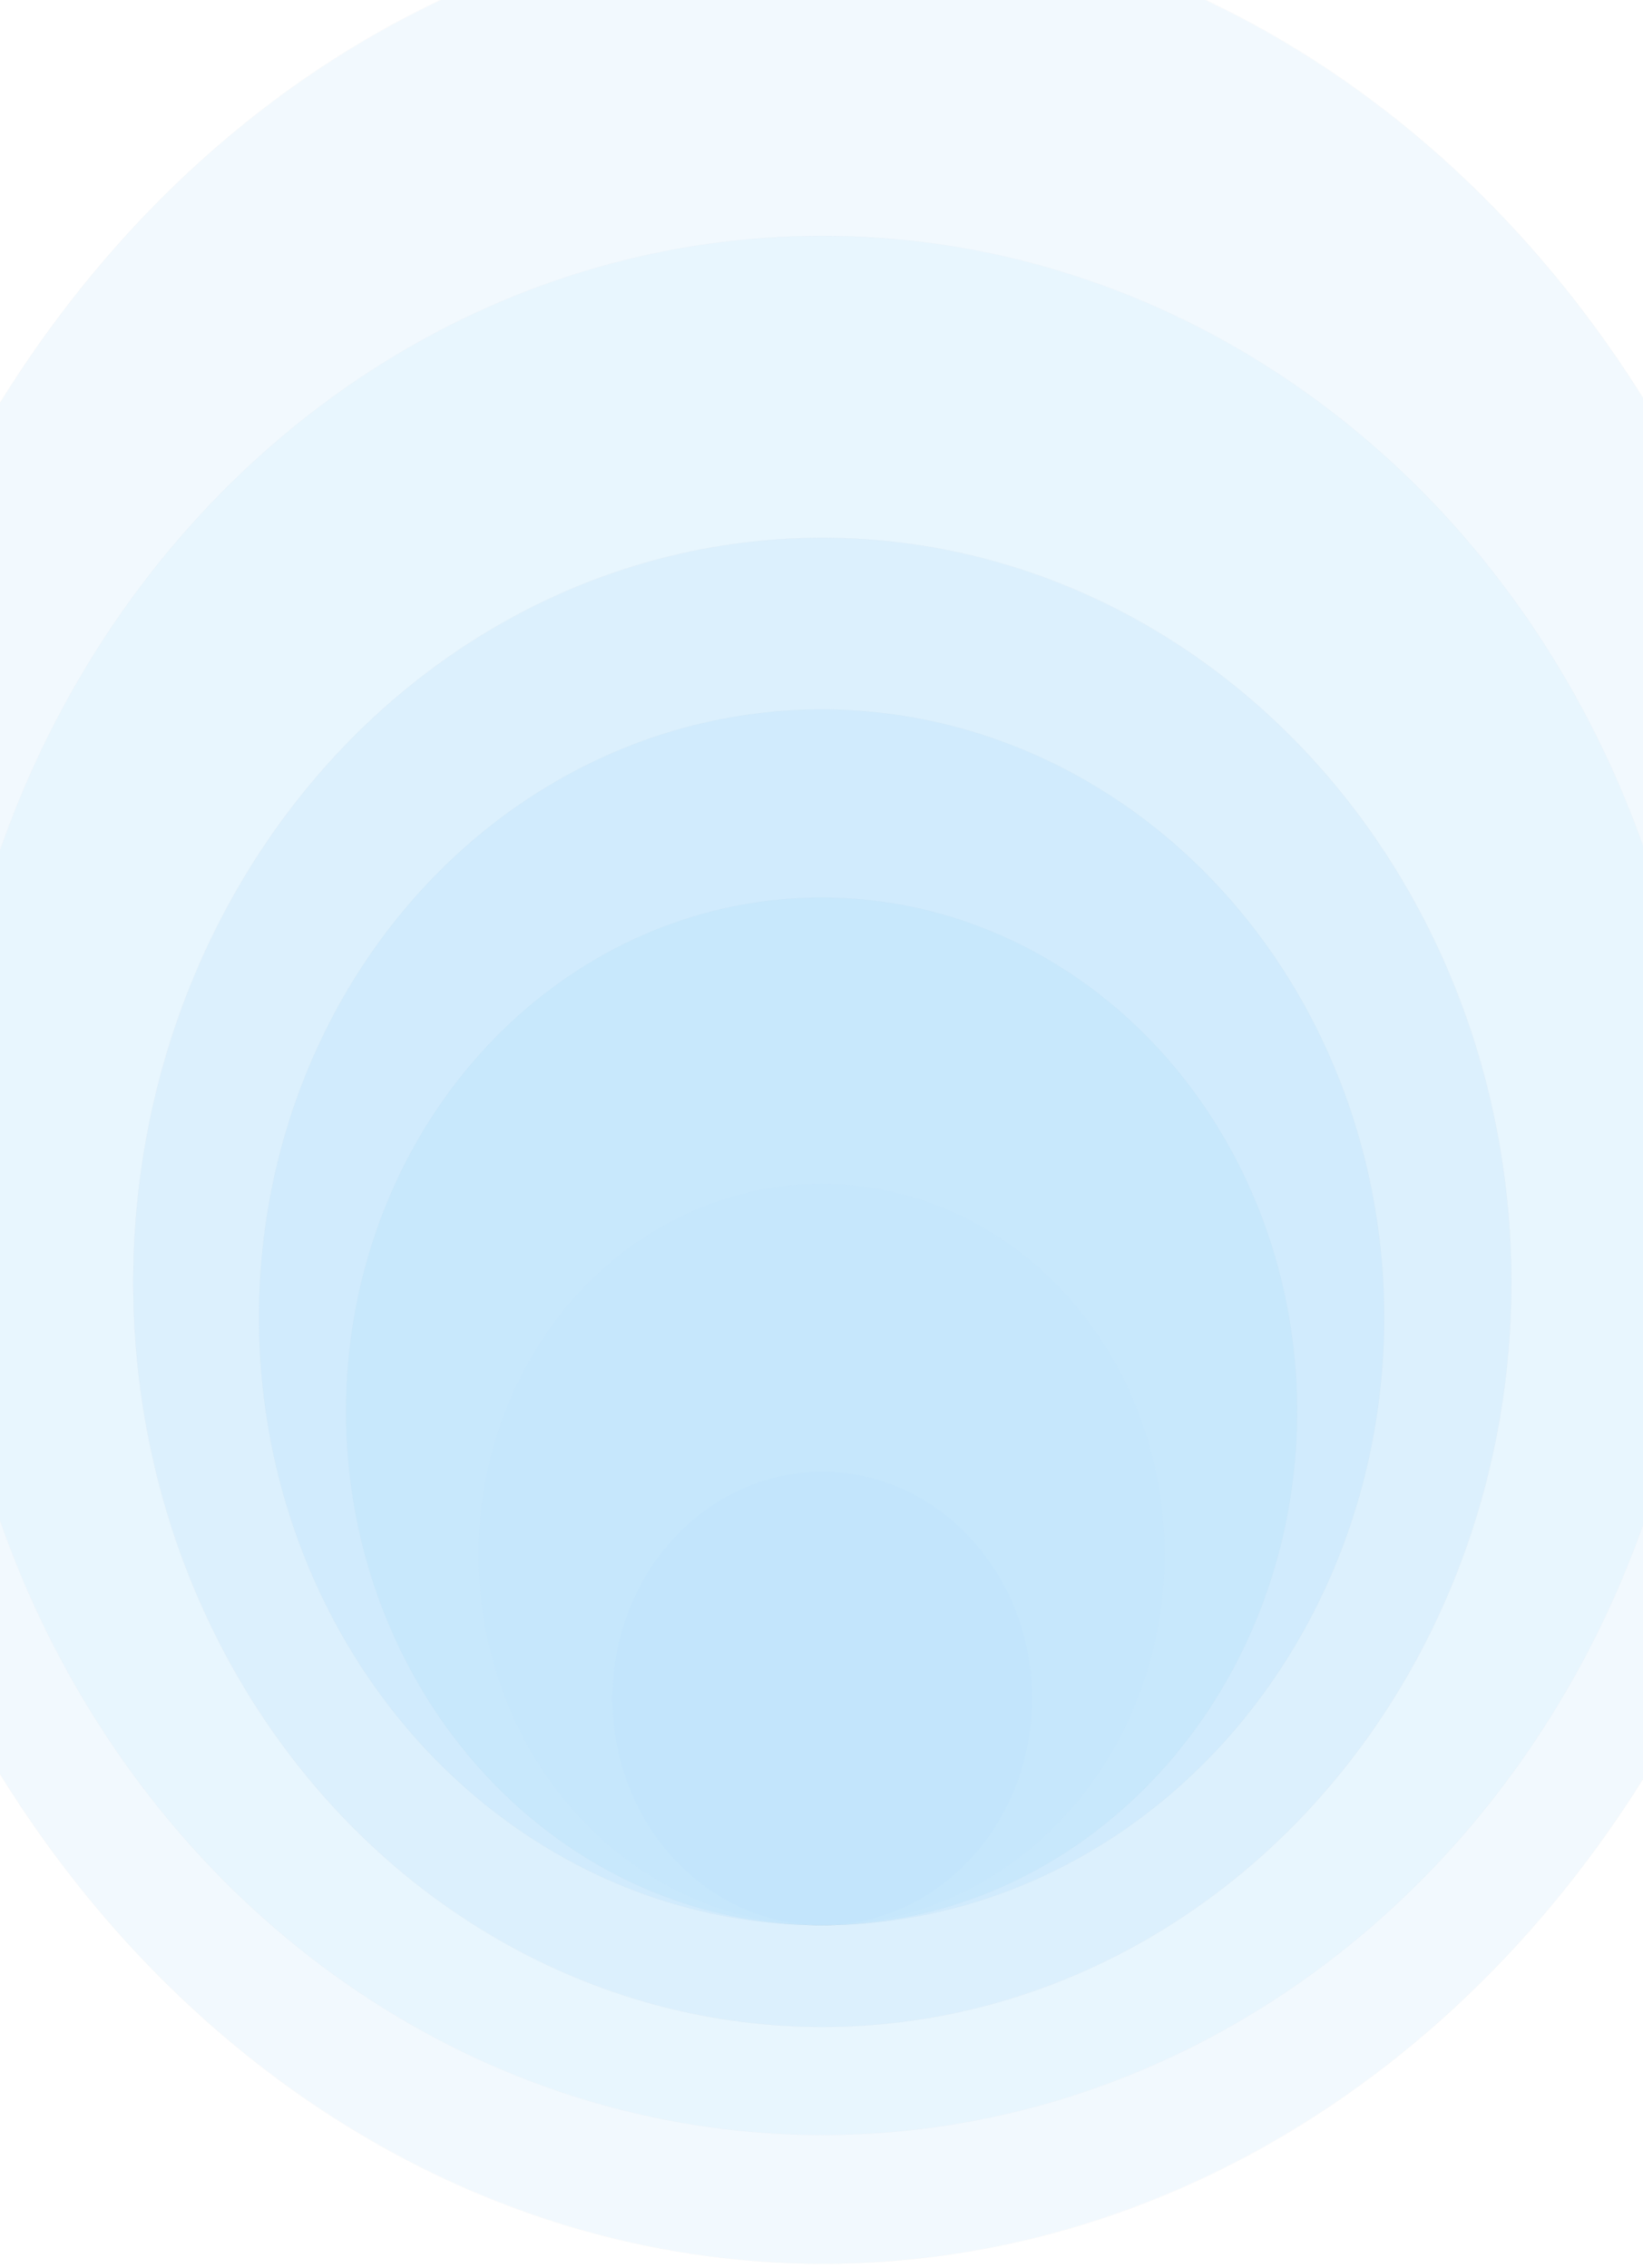
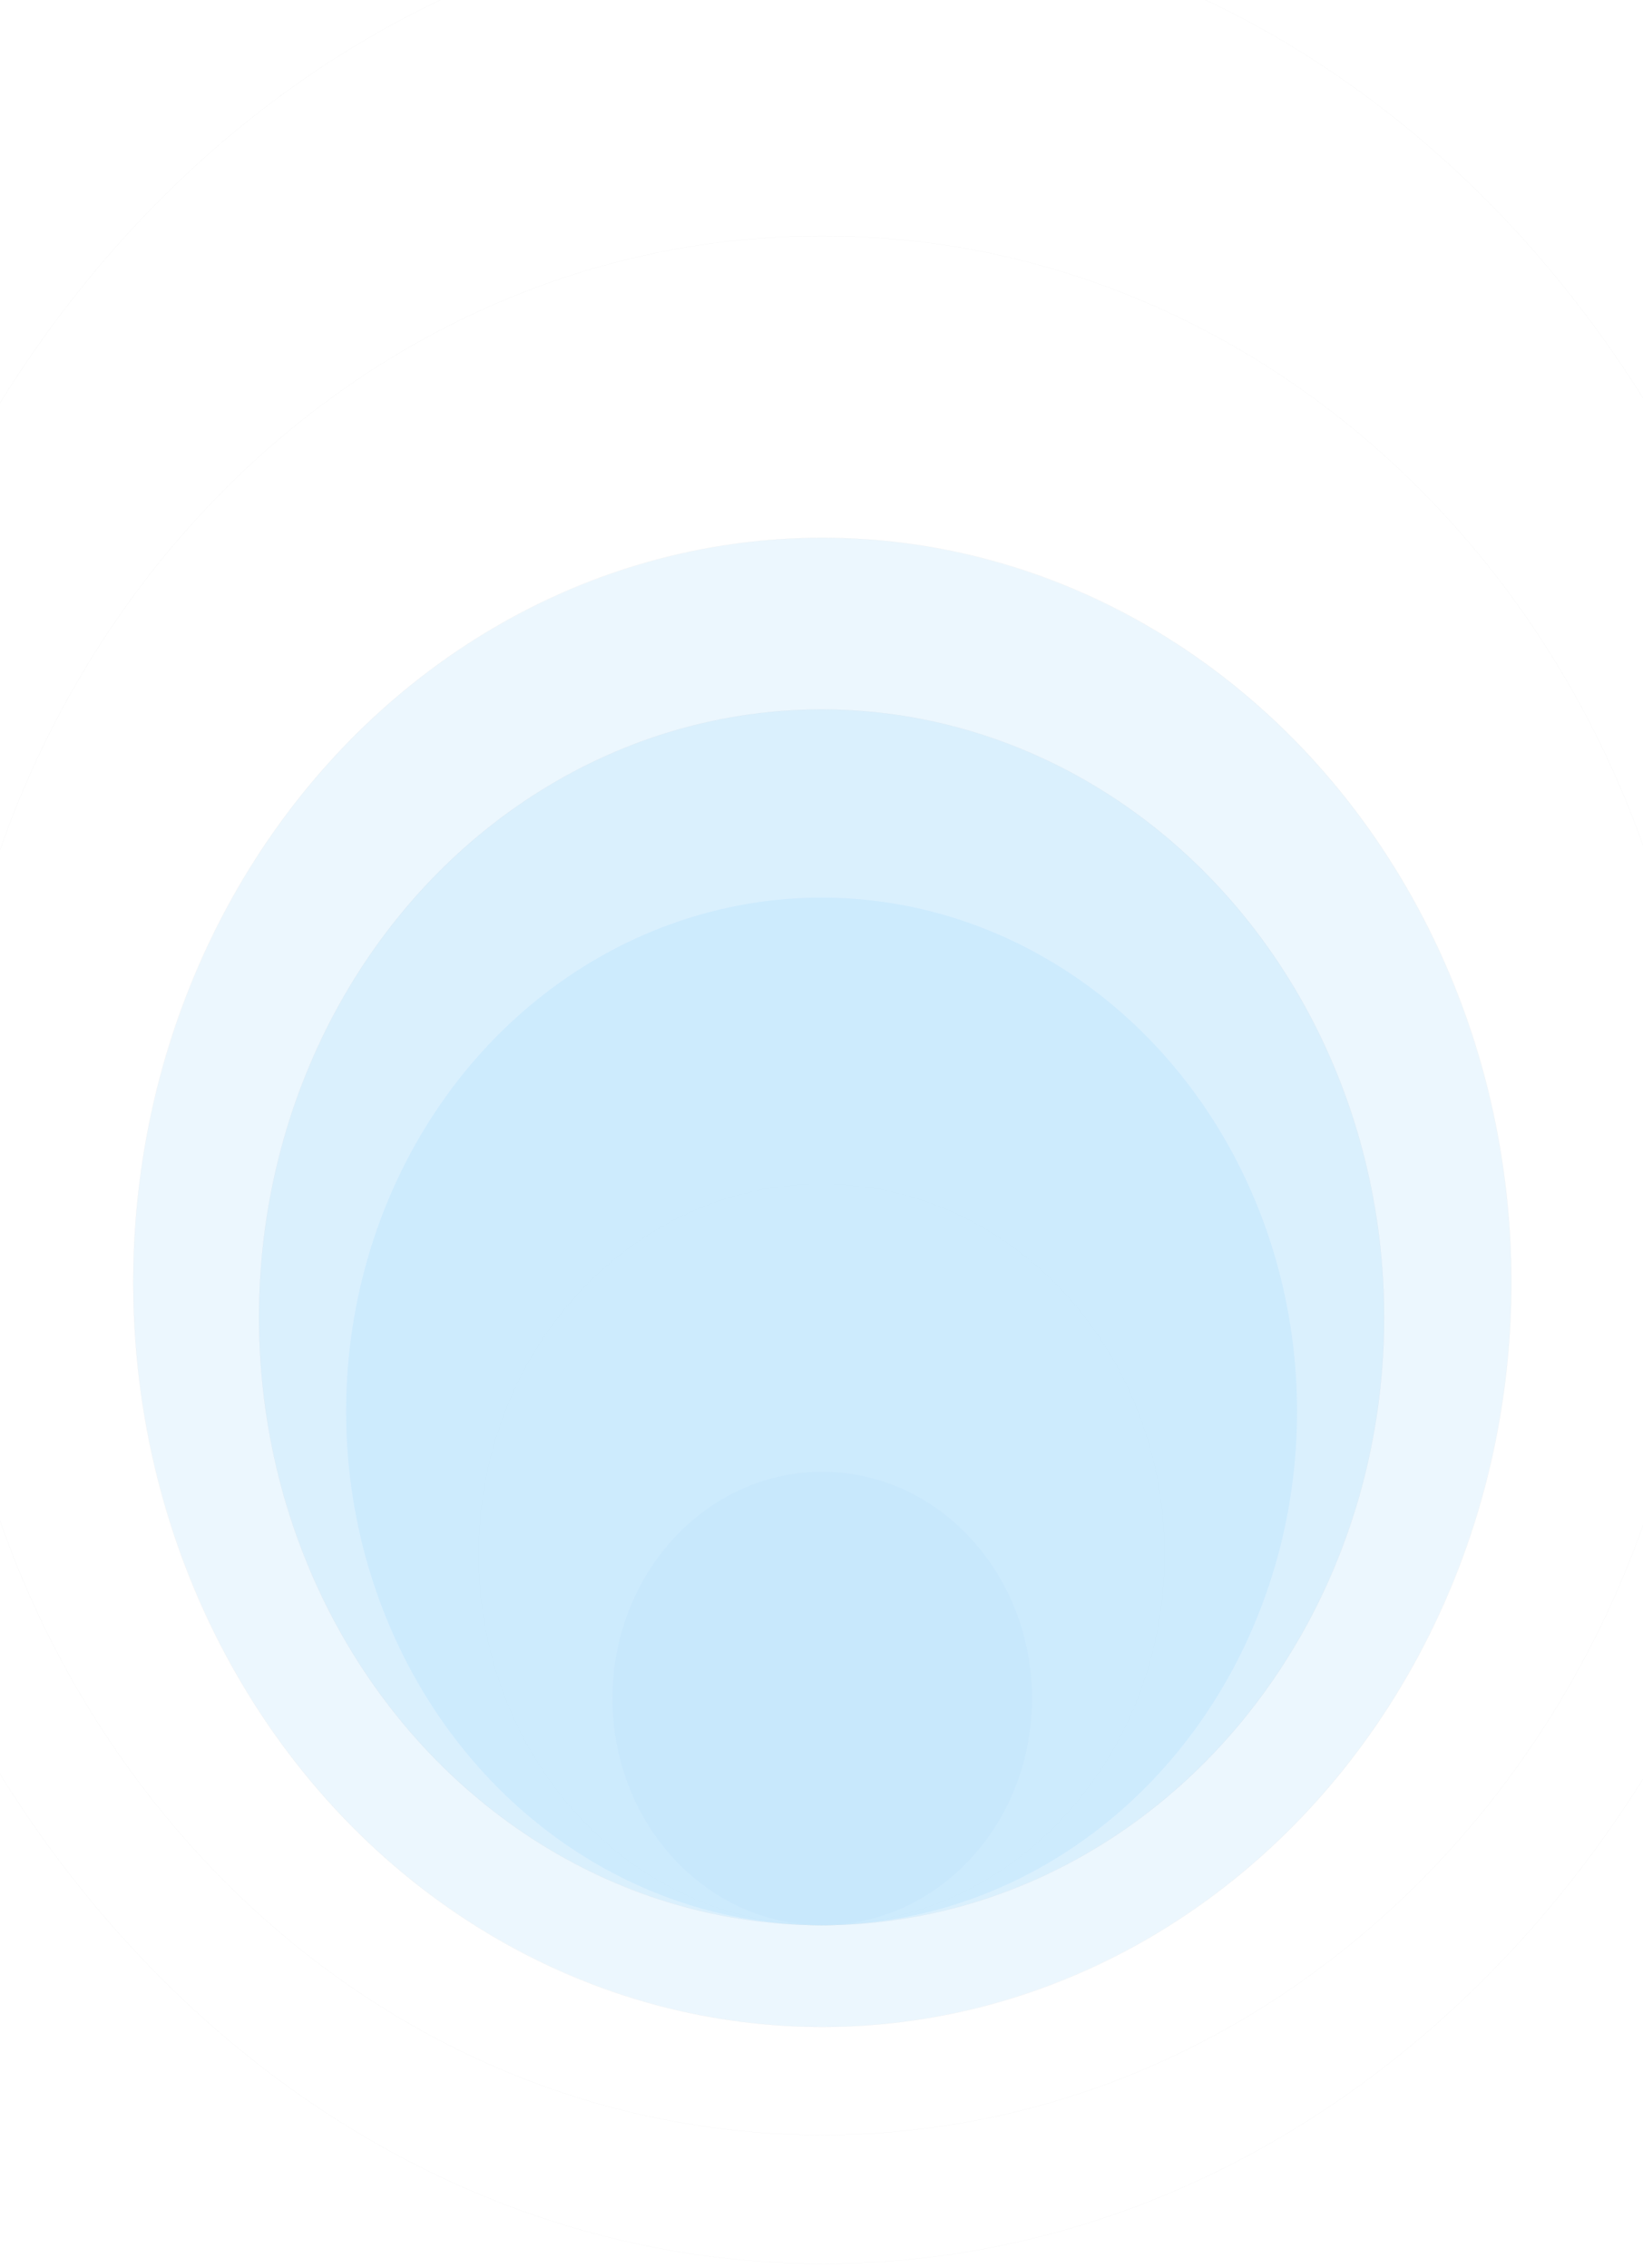
<svg xmlns="http://www.w3.org/2000/svg" width="1440" height="1988" viewBox="0 0 1440 1988" fill="none">
  <g opacity="0.6" filter="url(#filter0_d_1079_14283)">
    <g opacity="0.4" filter="url(#filter1_dddddd_1079_14283)">
      <ellipse cx="720.644" cy="1484.62" rx="183.888" ry="198.708" fill="#97D4FA" />
-       <path d="M720.644 1285.95C822.18 1285.95 904.496 1374.89 904.496 1484.62C904.496 1594.35 822.18 1683.29 720.644 1683.29C619.107 1683.29 536.791 1594.35 536.791 1484.62C536.791 1374.89 619.107 1285.95 720.644 1285.95Z" stroke="black" stroke-width="0.07" />
    </g>
    <g opacity="0.3" filter="url(#filter2_dddddd_1079_14283)">
-       <ellipse cx="720.074" cy="1358.5" rx="300.597" ry="324.823" fill="#97D4FA" />
      <path d="M720.074 1033.72C886.067 1033.72 1020.64 1179.13 1020.64 1358.5C1020.64 1537.88 886.067 1683.29 720.074 1683.29C554.081 1683.29 419.513 1537.88 419.513 1358.5C419.513 1179.13 554.081 1033.72 720.074 1033.72Z" stroke="black" stroke-width="0.07" />
    </g>
    <g opacity="0.5" filter="url(#filter3_dddddd_1079_14283)">
      <ellipse cx="720.074" cy="1233" rx="416.736" ry="450.323" fill="#97D4FA" />
-       <path d="M720.074 782.717C950.209 782.717 1136.78 984.314 1136.78 1233C1136.78 1481.69 950.209 1683.29 720.074 1683.29C489.939 1683.29 303.373 1481.69 303.373 1233C303.373 984.314 489.939 782.717 720.074 782.717Z" stroke="black" stroke-width="0.07" />
    </g>
    <g opacity="0.4" filter="url(#filter4_dddddd_1079_14283)">
      <ellipse cx="720.074" cy="1150.57" rx="493.024" ry="532.759" fill="#97D4FA" />
      <path d="M720.074 617.844C992.342 617.845 1213.06 856.351 1213.06 1150.57C1213.06 1444.79 992.342 1683.29 720.074 1683.29C447.807 1683.29 227.085 1444.79 227.085 1150.57C227.085 856.35 447.806 617.844 720.074 617.844Z" stroke="black" stroke-width="0.07" />
    </g>
    <g opacity="0.3" filter="url(#filter5_dddddd_1079_14283)">
      <ellipse cx="720.718" cy="1119.93" rx="603.874" ry="652.542" fill="#97D4FA" />
      <path d="M720.719 467.419C1054.21 467.419 1324.56 759.553 1324.56 1119.93C1324.56 1480.3 1054.21 1772.43 720.719 1772.43C387.23 1772.43 116.88 1480.3 116.88 1119.93C116.88 759.553 387.23 467.419 720.719 467.419Z" stroke="black" stroke-width="0.07" />
    </g>
    <g opacity="0.2" filter="url(#filter6_dddddd_1079_14283)">
-       <ellipse cx="720.718" cy="1034.96" rx="770.148" ry="832.218" fill="#97D4FA" />
      <path d="M720.718 202.78C1146.04 202.78 1490.83 575.358 1490.83 1034.96C1490.83 1494.57 1146.04 1867.15 720.718 1867.15C295.398 1867.15 -49.395 1494.57 -49.395 1034.96C-49.395 575.358 295.398 202.78 720.718 202.78Z" stroke="black" stroke-width="0.07" />
    </g>
    <g opacity="0.2" filter="url(#filter7_dddddd_1079_14283)">
-       <ellipse cx="721.363" cy="950" rx="888.088" ry="1030" fill="#97D4FA" />
      <path d="M721.363 -79.965C1211.82 -79.965 1609.42 381.161 1609.42 950C1609.42 1518.84 1211.82 1979.96 721.363 1979.96C230.91 1979.96 -166.689 1518.84 -166.689 950C-166.689 381.161 230.91 -79.965 721.363 -79.965Z" stroke="black" stroke-width="0.07" />
    </g>
  </g>
  <defs>
    <filter id="filter0_d_1079_14283" x="-170.725" y="-80" width="1784.18" height="2068" filterUnits="userSpaceOnUse" color-interpolation-filters="sRGB">
      <feFlood flood-opacity="0" result="BackgroundImageFix" />
      <feColorMatrix in="SourceAlpha" type="matrix" values="0 0 0 0 0 0 0 0 0 0 0 0 0 0 0 0 0 0 127 0" result="hardAlpha" />
      <feOffset dy="4" />
      <feGaussianBlur stdDeviation="2" />
      <feComposite in2="hardAlpha" operator="out" />
      <feColorMatrix type="matrix" values="0 0 0 0 0 0 0 0 0 0 0 0 0 0 0 0 0 0 0.25 0" />
      <feBlend mode="normal" in2="BackgroundImageFix" result="effect1_dropShadow_1079_14283" />
      <feBlend mode="normal" in="SourceGraphic" in2="effect1_dropShadow_1079_14283" result="shape" />
    </filter>
    <filter id="filter1_dddddd_1079_14283" x="536.756" y="1285.91" width="367.775" height="397.416" filterUnits="userSpaceOnUse" color-interpolation-filters="sRGB">
      <feFlood flood-opacity="0" result="BackgroundImageFix" />
      <feColorMatrix in="SourceAlpha" type="matrix" values="0 0 0 0 0 0 0 0 0 0 0 0 0 0 0 0 0 0 127 0" result="hardAlpha" />
      <feOffset />
      <feColorMatrix type="matrix" values="0 0 0 0 0.086 0 0 0 0 0.624 0 0 0 0 0.957 0 0 0 1 0" />
      <feBlend mode="normal" in2="BackgroundImageFix" result="effect1_dropShadow_1079_14283" />
      <feColorMatrix in="SourceAlpha" type="matrix" values="0 0 0 0 0 0 0 0 0 0 0 0 0 0 0 0 0 0 127 0" result="hardAlpha" />
      <feOffset />
      <feColorMatrix type="matrix" values="0 0 0 0 0.086 0 0 0 0 0.624 0 0 0 0 0.957 0 0 0 1 0" />
      <feBlend mode="normal" in2="effect1_dropShadow_1079_14283" result="effect2_dropShadow_1079_14283" />
      <feColorMatrix in="SourceAlpha" type="matrix" values="0 0 0 0 0 0 0 0 0 0 0 0 0 0 0 0 0 0 127 0" result="hardAlpha" />
      <feOffset />
      <feColorMatrix type="matrix" values="0 0 0 0 0.086 0 0 0 0 0.624 0 0 0 0 0.957 0 0 0 1 0" />
      <feBlend mode="normal" in2="effect2_dropShadow_1079_14283" result="effect3_dropShadow_1079_14283" />
      <feColorMatrix in="SourceAlpha" type="matrix" values="0 0 0 0 0 0 0 0 0 0 0 0 0 0 0 0 0 0 127 0" result="hardAlpha" />
      <feOffset />
      <feColorMatrix type="matrix" values="0 0 0 0 0.086 0 0 0 0 0.624 0 0 0 0 0.957 0 0 0 1 0" />
      <feBlend mode="normal" in2="effect3_dropShadow_1079_14283" result="effect4_dropShadow_1079_14283" />
      <feColorMatrix in="SourceAlpha" type="matrix" values="0 0 0 0 0 0 0 0 0 0 0 0 0 0 0 0 0 0 127 0" result="hardAlpha" />
      <feOffset />
      <feColorMatrix type="matrix" values="0 0 0 0 0.086 0 0 0 0 0.624 0 0 0 0 0.957 0 0 0 1 0" />
      <feBlend mode="normal" in2="effect4_dropShadow_1079_14283" result="effect5_dropShadow_1079_14283" />
      <feColorMatrix in="SourceAlpha" type="matrix" values="0 0 0 0 0 0 0 0 0 0 0 0 0 0 0 0 0 0 127 0" result="hardAlpha" />
      <feOffset />
      <feColorMatrix type="matrix" values="0 0 0 0 0.086 0 0 0 0 0.624 0 0 0 0 0.957 0 0 0 1 0" />
      <feBlend mode="normal" in2="effect5_dropShadow_1079_14283" result="effect6_dropShadow_1079_14283" />
      <feBlend mode="normal" in="SourceGraphic" in2="effect6_dropShadow_1079_14283" result="shape" />
    </filter>
    <filter id="filter2_dddddd_1079_14283" x="419.478" y="1033.68" width="601.193" height="649.646" filterUnits="userSpaceOnUse" color-interpolation-filters="sRGB">
      <feFlood flood-opacity="0" result="BackgroundImageFix" />
      <feColorMatrix in="SourceAlpha" type="matrix" values="0 0 0 0 0 0 0 0 0 0 0 0 0 0 0 0 0 0 127 0" result="hardAlpha" />
      <feOffset />
      <feColorMatrix type="matrix" values="0 0 0 0 0.086 0 0 0 0 0.624 0 0 0 0 0.957 0 0 0 1 0" />
      <feBlend mode="normal" in2="BackgroundImageFix" result="effect1_dropShadow_1079_14283" />
      <feColorMatrix in="SourceAlpha" type="matrix" values="0 0 0 0 0 0 0 0 0 0 0 0 0 0 0 0 0 0 127 0" result="hardAlpha" />
      <feOffset />
      <feColorMatrix type="matrix" values="0 0 0 0 0.086 0 0 0 0 0.624 0 0 0 0 0.957 0 0 0 1 0" />
      <feBlend mode="normal" in2="effect1_dropShadow_1079_14283" result="effect2_dropShadow_1079_14283" />
      <feColorMatrix in="SourceAlpha" type="matrix" values="0 0 0 0 0 0 0 0 0 0 0 0 0 0 0 0 0 0 127 0" result="hardAlpha" />
      <feOffset />
      <feColorMatrix type="matrix" values="0 0 0 0 0.086 0 0 0 0 0.624 0 0 0 0 0.957 0 0 0 1 0" />
      <feBlend mode="normal" in2="effect2_dropShadow_1079_14283" result="effect3_dropShadow_1079_14283" />
      <feColorMatrix in="SourceAlpha" type="matrix" values="0 0 0 0 0 0 0 0 0 0 0 0 0 0 0 0 0 0 127 0" result="hardAlpha" />
      <feOffset />
      <feColorMatrix type="matrix" values="0 0 0 0 0.086 0 0 0 0 0.624 0 0 0 0 0.957 0 0 0 1 0" />
      <feBlend mode="normal" in2="effect3_dropShadow_1079_14283" result="effect4_dropShadow_1079_14283" />
      <feColorMatrix in="SourceAlpha" type="matrix" values="0 0 0 0 0 0 0 0 0 0 0 0 0 0 0 0 0 0 127 0" result="hardAlpha" />
      <feOffset />
      <feColorMatrix type="matrix" values="0 0 0 0 0.086 0 0 0 0 0.624 0 0 0 0 0.957 0 0 0 1 0" />
      <feBlend mode="normal" in2="effect4_dropShadow_1079_14283" result="effect5_dropShadow_1079_14283" />
      <feColorMatrix in="SourceAlpha" type="matrix" values="0 0 0 0 0 0 0 0 0 0 0 0 0 0 0 0 0 0 127 0" result="hardAlpha" />
      <feOffset />
      <feColorMatrix type="matrix" values="0 0 0 0 0.086 0 0 0 0 0.624 0 0 0 0 0.957 0 0 0 1 0" />
      <feBlend mode="normal" in2="effect5_dropShadow_1079_14283" result="effect6_dropShadow_1079_14283" />
      <feBlend mode="normal" in="SourceGraphic" in2="effect6_dropShadow_1079_14283" result="shape" />
    </filter>
    <filter id="filter3_dddddd_1079_14283" x="303.338" y="782.682" width="833.472" height="900.645" filterUnits="userSpaceOnUse" color-interpolation-filters="sRGB">
      <feFlood flood-opacity="0" result="BackgroundImageFix" />
      <feColorMatrix in="SourceAlpha" type="matrix" values="0 0 0 0 0 0 0 0 0 0 0 0 0 0 0 0 0 0 127 0" result="hardAlpha" />
      <feOffset />
      <feColorMatrix type="matrix" values="0 0 0 0 0.086 0 0 0 0 0.624 0 0 0 0 0.957 0 0 0 1 0" />
      <feBlend mode="normal" in2="BackgroundImageFix" result="effect1_dropShadow_1079_14283" />
      <feColorMatrix in="SourceAlpha" type="matrix" values="0 0 0 0 0 0 0 0 0 0 0 0 0 0 0 0 0 0 127 0" result="hardAlpha" />
      <feOffset />
      <feColorMatrix type="matrix" values="0 0 0 0 0.086 0 0 0 0 0.624 0 0 0 0 0.957 0 0 0 1 0" />
      <feBlend mode="normal" in2="effect1_dropShadow_1079_14283" result="effect2_dropShadow_1079_14283" />
      <feColorMatrix in="SourceAlpha" type="matrix" values="0 0 0 0 0 0 0 0 0 0 0 0 0 0 0 0 0 0 127 0" result="hardAlpha" />
      <feOffset />
      <feColorMatrix type="matrix" values="0 0 0 0 0.086 0 0 0 0 0.624 0 0 0 0 0.957 0 0 0 1 0" />
      <feBlend mode="normal" in2="effect2_dropShadow_1079_14283" result="effect3_dropShadow_1079_14283" />
      <feColorMatrix in="SourceAlpha" type="matrix" values="0 0 0 0 0 0 0 0 0 0 0 0 0 0 0 0 0 0 127 0" result="hardAlpha" />
      <feOffset />
      <feColorMatrix type="matrix" values="0 0 0 0 0.086 0 0 0 0 0.624 0 0 0 0 0.957 0 0 0 1 0" />
      <feBlend mode="normal" in2="effect3_dropShadow_1079_14283" result="effect4_dropShadow_1079_14283" />
      <feColorMatrix in="SourceAlpha" type="matrix" values="0 0 0 0 0 0 0 0 0 0 0 0 0 0 0 0 0 0 127 0" result="hardAlpha" />
      <feOffset />
      <feColorMatrix type="matrix" values="0 0 0 0 0.086 0 0 0 0 0.624 0 0 0 0 0.957 0 0 0 1 0" />
      <feBlend mode="normal" in2="effect4_dropShadow_1079_14283" result="effect5_dropShadow_1079_14283" />
      <feColorMatrix in="SourceAlpha" type="matrix" values="0 0 0 0 0 0 0 0 0 0 0 0 0 0 0 0 0 0 127 0" result="hardAlpha" />
      <feOffset />
      <feColorMatrix type="matrix" values="0 0 0 0 0.086 0 0 0 0 0.624 0 0 0 0 0.957 0 0 0 1 0" />
      <feBlend mode="normal" in2="effect5_dropShadow_1079_14283" result="effect6_dropShadow_1079_14283" />
      <feBlend mode="normal" in="SourceGraphic" in2="effect6_dropShadow_1079_14283" result="shape" />
    </filter>
    <filter id="filter4_dddddd_1079_14283" x="227.05" y="617.809" width="986.048" height="1065.52" filterUnits="userSpaceOnUse" color-interpolation-filters="sRGB">
      <feFlood flood-opacity="0" result="BackgroundImageFix" />
      <feColorMatrix in="SourceAlpha" type="matrix" values="0 0 0 0 0 0 0 0 0 0 0 0 0 0 0 0 0 0 127 0" result="hardAlpha" />
      <feOffset />
      <feColorMatrix type="matrix" values="0 0 0 0 0.086 0 0 0 0 0.624 0 0 0 0 0.957 0 0 0 1 0" />
      <feBlend mode="normal" in2="BackgroundImageFix" result="effect1_dropShadow_1079_14283" />
      <feColorMatrix in="SourceAlpha" type="matrix" values="0 0 0 0 0 0 0 0 0 0 0 0 0 0 0 0 0 0 127 0" result="hardAlpha" />
      <feOffset />
      <feColorMatrix type="matrix" values="0 0 0 0 0.086 0 0 0 0 0.624 0 0 0 0 0.957 0 0 0 1 0" />
      <feBlend mode="normal" in2="effect1_dropShadow_1079_14283" result="effect2_dropShadow_1079_14283" />
      <feColorMatrix in="SourceAlpha" type="matrix" values="0 0 0 0 0 0 0 0 0 0 0 0 0 0 0 0 0 0 127 0" result="hardAlpha" />
      <feOffset />
      <feColorMatrix type="matrix" values="0 0 0 0 0.086 0 0 0 0 0.624 0 0 0 0 0.957 0 0 0 1 0" />
      <feBlend mode="normal" in2="effect2_dropShadow_1079_14283" result="effect3_dropShadow_1079_14283" />
      <feColorMatrix in="SourceAlpha" type="matrix" values="0 0 0 0 0 0 0 0 0 0 0 0 0 0 0 0 0 0 127 0" result="hardAlpha" />
      <feOffset />
      <feColorMatrix type="matrix" values="0 0 0 0 0.086 0 0 0 0 0.624 0 0 0 0 0.957 0 0 0 1 0" />
      <feBlend mode="normal" in2="effect3_dropShadow_1079_14283" result="effect4_dropShadow_1079_14283" />
      <feColorMatrix in="SourceAlpha" type="matrix" values="0 0 0 0 0 0 0 0 0 0 0 0 0 0 0 0 0 0 127 0" result="hardAlpha" />
      <feOffset />
      <feColorMatrix type="matrix" values="0 0 0 0 0.086 0 0 0 0 0.624 0 0 0 0 0.957 0 0 0 1 0" />
      <feBlend mode="normal" in2="effect4_dropShadow_1079_14283" result="effect5_dropShadow_1079_14283" />
      <feColorMatrix in="SourceAlpha" type="matrix" values="0 0 0 0 0 0 0 0 0 0 0 0 0 0 0 0 0 0 127 0" result="hardAlpha" />
      <feOffset />
      <feColorMatrix type="matrix" values="0 0 0 0 0.086 0 0 0 0 0.624 0 0 0 0 0.957 0 0 0 1 0" />
      <feBlend mode="normal" in2="effect5_dropShadow_1079_14283" result="effect6_dropShadow_1079_14283" />
      <feBlend mode="normal" in="SourceGraphic" in2="effect6_dropShadow_1079_14283" result="shape" />
    </filter>
    <filter id="filter5_dddddd_1079_14283" x="116.845" y="467.383" width="1207.75" height="1305.08" filterUnits="userSpaceOnUse" color-interpolation-filters="sRGB">
      <feFlood flood-opacity="0" result="BackgroundImageFix" />
      <feColorMatrix in="SourceAlpha" type="matrix" values="0 0 0 0 0 0 0 0 0 0 0 0 0 0 0 0 0 0 127 0" result="hardAlpha" />
      <feOffset />
      <feColorMatrix type="matrix" values="0 0 0 0 0.086 0 0 0 0 0.624 0 0 0 0 0.957 0 0 0 1 0" />
      <feBlend mode="normal" in2="BackgroundImageFix" result="effect1_dropShadow_1079_14283" />
      <feColorMatrix in="SourceAlpha" type="matrix" values="0 0 0 0 0 0 0 0 0 0 0 0 0 0 0 0 0 0 127 0" result="hardAlpha" />
      <feOffset />
      <feColorMatrix type="matrix" values="0 0 0 0 0.086 0 0 0 0 0.624 0 0 0 0 0.957 0 0 0 1 0" />
      <feBlend mode="normal" in2="effect1_dropShadow_1079_14283" result="effect2_dropShadow_1079_14283" />
      <feColorMatrix in="SourceAlpha" type="matrix" values="0 0 0 0 0 0 0 0 0 0 0 0 0 0 0 0 0 0 127 0" result="hardAlpha" />
      <feOffset />
      <feColorMatrix type="matrix" values="0 0 0 0 0.086 0 0 0 0 0.624 0 0 0 0 0.957 0 0 0 1 0" />
      <feBlend mode="normal" in2="effect2_dropShadow_1079_14283" result="effect3_dropShadow_1079_14283" />
      <feColorMatrix in="SourceAlpha" type="matrix" values="0 0 0 0 0 0 0 0 0 0 0 0 0 0 0 0 0 0 127 0" result="hardAlpha" />
      <feOffset />
      <feColorMatrix type="matrix" values="0 0 0 0 0.086 0 0 0 0 0.624 0 0 0 0 0.957 0 0 0 1 0" />
      <feBlend mode="normal" in2="effect3_dropShadow_1079_14283" result="effect4_dropShadow_1079_14283" />
      <feColorMatrix in="SourceAlpha" type="matrix" values="0 0 0 0 0 0 0 0 0 0 0 0 0 0 0 0 0 0 127 0" result="hardAlpha" />
      <feOffset />
      <feColorMatrix type="matrix" values="0 0 0 0 0.086 0 0 0 0 0.624 0 0 0 0 0.957 0 0 0 1 0" />
      <feBlend mode="normal" in2="effect4_dropShadow_1079_14283" result="effect5_dropShadow_1079_14283" />
      <feColorMatrix in="SourceAlpha" type="matrix" values="0 0 0 0 0 0 0 0 0 0 0 0 0 0 0 0 0 0 127 0" result="hardAlpha" />
      <feOffset />
      <feColorMatrix type="matrix" values="0 0 0 0 0.086 0 0 0 0 0.624 0 0 0 0 0.957 0 0 0 1 0" />
      <feBlend mode="normal" in2="effect5_dropShadow_1079_14283" result="effect6_dropShadow_1079_14283" />
      <feBlend mode="normal" in="SourceGraphic" in2="effect6_dropShadow_1079_14283" result="shape" />
    </filter>
    <filter id="filter6_dddddd_1079_14283" x="-49.431" y="202.745" width="1540.3" height="1664.44" filterUnits="userSpaceOnUse" color-interpolation-filters="sRGB">
      <feFlood flood-opacity="0" result="BackgroundImageFix" />
      <feColorMatrix in="SourceAlpha" type="matrix" values="0 0 0 0 0 0 0 0 0 0 0 0 0 0 0 0 0 0 127 0" result="hardAlpha" />
      <feOffset />
      <feColorMatrix type="matrix" values="0 0 0 0 0.086 0 0 0 0 0.624 0 0 0 0 0.957 0 0 0 1 0" />
      <feBlend mode="normal" in2="BackgroundImageFix" result="effect1_dropShadow_1079_14283" />
      <feColorMatrix in="SourceAlpha" type="matrix" values="0 0 0 0 0 0 0 0 0 0 0 0 0 0 0 0 0 0 127 0" result="hardAlpha" />
      <feOffset />
      <feColorMatrix type="matrix" values="0 0 0 0 0.086 0 0 0 0 0.624 0 0 0 0 0.957 0 0 0 1 0" />
      <feBlend mode="normal" in2="effect1_dropShadow_1079_14283" result="effect2_dropShadow_1079_14283" />
      <feColorMatrix in="SourceAlpha" type="matrix" values="0 0 0 0 0 0 0 0 0 0 0 0 0 0 0 0 0 0 127 0" result="hardAlpha" />
      <feOffset />
      <feColorMatrix type="matrix" values="0 0 0 0 0.086 0 0 0 0 0.624 0 0 0 0 0.957 0 0 0 1 0" />
      <feBlend mode="normal" in2="effect2_dropShadow_1079_14283" result="effect3_dropShadow_1079_14283" />
      <feColorMatrix in="SourceAlpha" type="matrix" values="0 0 0 0 0 0 0 0 0 0 0 0 0 0 0 0 0 0 127 0" result="hardAlpha" />
      <feOffset />
      <feColorMatrix type="matrix" values="0 0 0 0 0.086 0 0 0 0 0.624 0 0 0 0 0.957 0 0 0 1 0" />
      <feBlend mode="normal" in2="effect3_dropShadow_1079_14283" result="effect4_dropShadow_1079_14283" />
      <feColorMatrix in="SourceAlpha" type="matrix" values="0 0 0 0 0 0 0 0 0 0 0 0 0 0 0 0 0 0 127 0" result="hardAlpha" />
      <feOffset />
      <feColorMatrix type="matrix" values="0 0 0 0 0.086 0 0 0 0 0.624 0 0 0 0 0.957 0 0 0 1 0" />
      <feBlend mode="normal" in2="effect4_dropShadow_1079_14283" result="effect5_dropShadow_1079_14283" />
      <feColorMatrix in="SourceAlpha" type="matrix" values="0 0 0 0 0 0 0 0 0 0 0 0 0 0 0 0 0 0 127 0" result="hardAlpha" />
      <feOffset />
      <feColorMatrix type="matrix" values="0 0 0 0 0.086 0 0 0 0 0.624 0 0 0 0 0.957 0 0 0 1 0" />
      <feBlend mode="normal" in2="effect5_dropShadow_1079_14283" result="effect6_dropShadow_1079_14283" />
      <feBlend mode="normal" in="SourceGraphic" in2="effect6_dropShadow_1079_14283" result="shape" />
    </filter>
    <filter id="filter7_dddddd_1079_14283" x="-166.725" y="-80" width="1776.18" height="2060" filterUnits="userSpaceOnUse" color-interpolation-filters="sRGB">
      <feFlood flood-opacity="0" result="BackgroundImageFix" />
      <feColorMatrix in="SourceAlpha" type="matrix" values="0 0 0 0 0 0 0 0 0 0 0 0 0 0 0 0 0 0 127 0" result="hardAlpha" />
      <feOffset />
      <feColorMatrix type="matrix" values="0 0 0 0 0.086 0 0 0 0 0.624 0 0 0 0 0.957 0 0 0 1 0" />
      <feBlend mode="normal" in2="BackgroundImageFix" result="effect1_dropShadow_1079_14283" />
      <feColorMatrix in="SourceAlpha" type="matrix" values="0 0 0 0 0 0 0 0 0 0 0 0 0 0 0 0 0 0 127 0" result="hardAlpha" />
      <feOffset />
      <feColorMatrix type="matrix" values="0 0 0 0 0.086 0 0 0 0 0.624 0 0 0 0 0.957 0 0 0 1 0" />
      <feBlend mode="normal" in2="effect1_dropShadow_1079_14283" result="effect2_dropShadow_1079_14283" />
      <feColorMatrix in="SourceAlpha" type="matrix" values="0 0 0 0 0 0 0 0 0 0 0 0 0 0 0 0 0 0 127 0" result="hardAlpha" />
      <feOffset />
      <feColorMatrix type="matrix" values="0 0 0 0 0.086 0 0 0 0 0.624 0 0 0 0 0.957 0 0 0 1 0" />
      <feBlend mode="normal" in2="effect2_dropShadow_1079_14283" result="effect3_dropShadow_1079_14283" />
      <feColorMatrix in="SourceAlpha" type="matrix" values="0 0 0 0 0 0 0 0 0 0 0 0 0 0 0 0 0 0 127 0" result="hardAlpha" />
      <feOffset />
      <feColorMatrix type="matrix" values="0 0 0 0 0.086 0 0 0 0 0.624 0 0 0 0 0.957 0 0 0 1 0" />
      <feBlend mode="normal" in2="effect3_dropShadow_1079_14283" result="effect4_dropShadow_1079_14283" />
      <feColorMatrix in="SourceAlpha" type="matrix" values="0 0 0 0 0 0 0 0 0 0 0 0 0 0 0 0 0 0 127 0" result="hardAlpha" />
      <feOffset />
      <feColorMatrix type="matrix" values="0 0 0 0 0.086 0 0 0 0 0.624 0 0 0 0 0.957 0 0 0 1 0" />
      <feBlend mode="normal" in2="effect4_dropShadow_1079_14283" result="effect5_dropShadow_1079_14283" />
      <feColorMatrix in="SourceAlpha" type="matrix" values="0 0 0 0 0 0 0 0 0 0 0 0 0 0 0 0 0 0 127 0" result="hardAlpha" />
      <feOffset />
      <feColorMatrix type="matrix" values="0 0 0 0 0.086 0 0 0 0 0.624 0 0 0 0 0.957 0 0 0 1 0" />
      <feBlend mode="normal" in2="effect5_dropShadow_1079_14283" result="effect6_dropShadow_1079_14283" />
      <feBlend mode="normal" in="SourceGraphic" in2="effect6_dropShadow_1079_14283" result="shape" />
    </filter>
  </defs>
</svg>